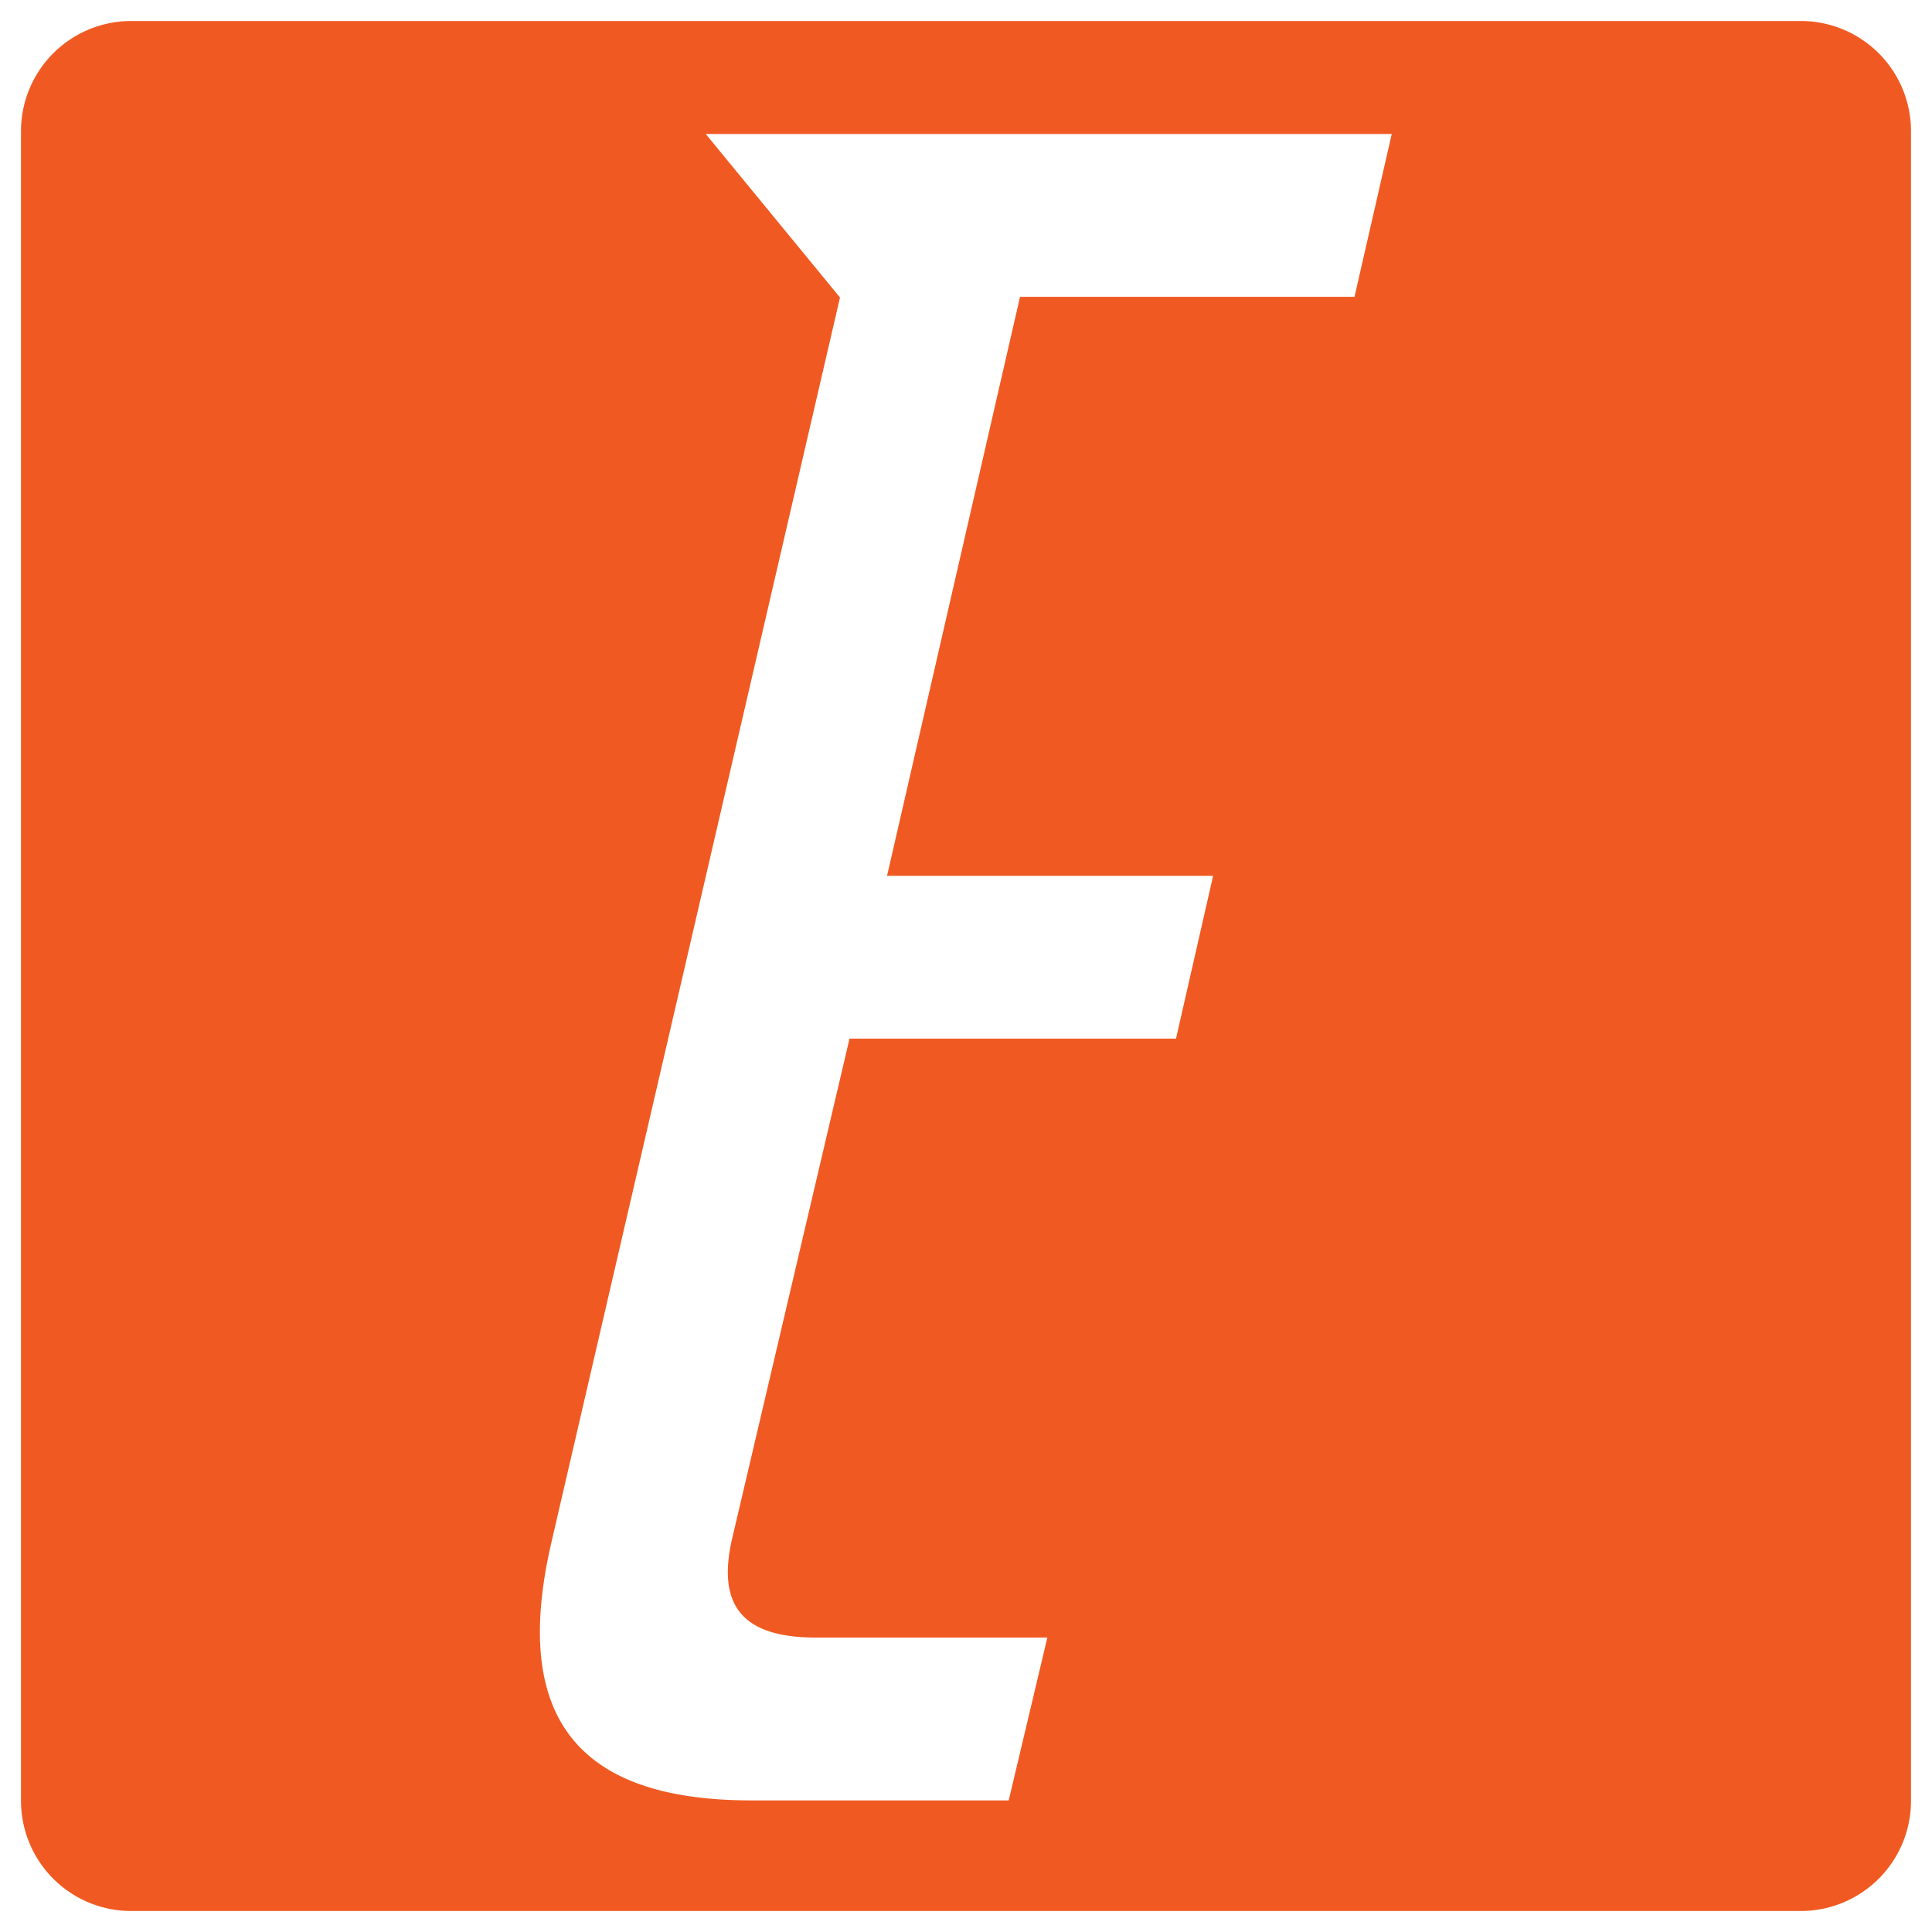
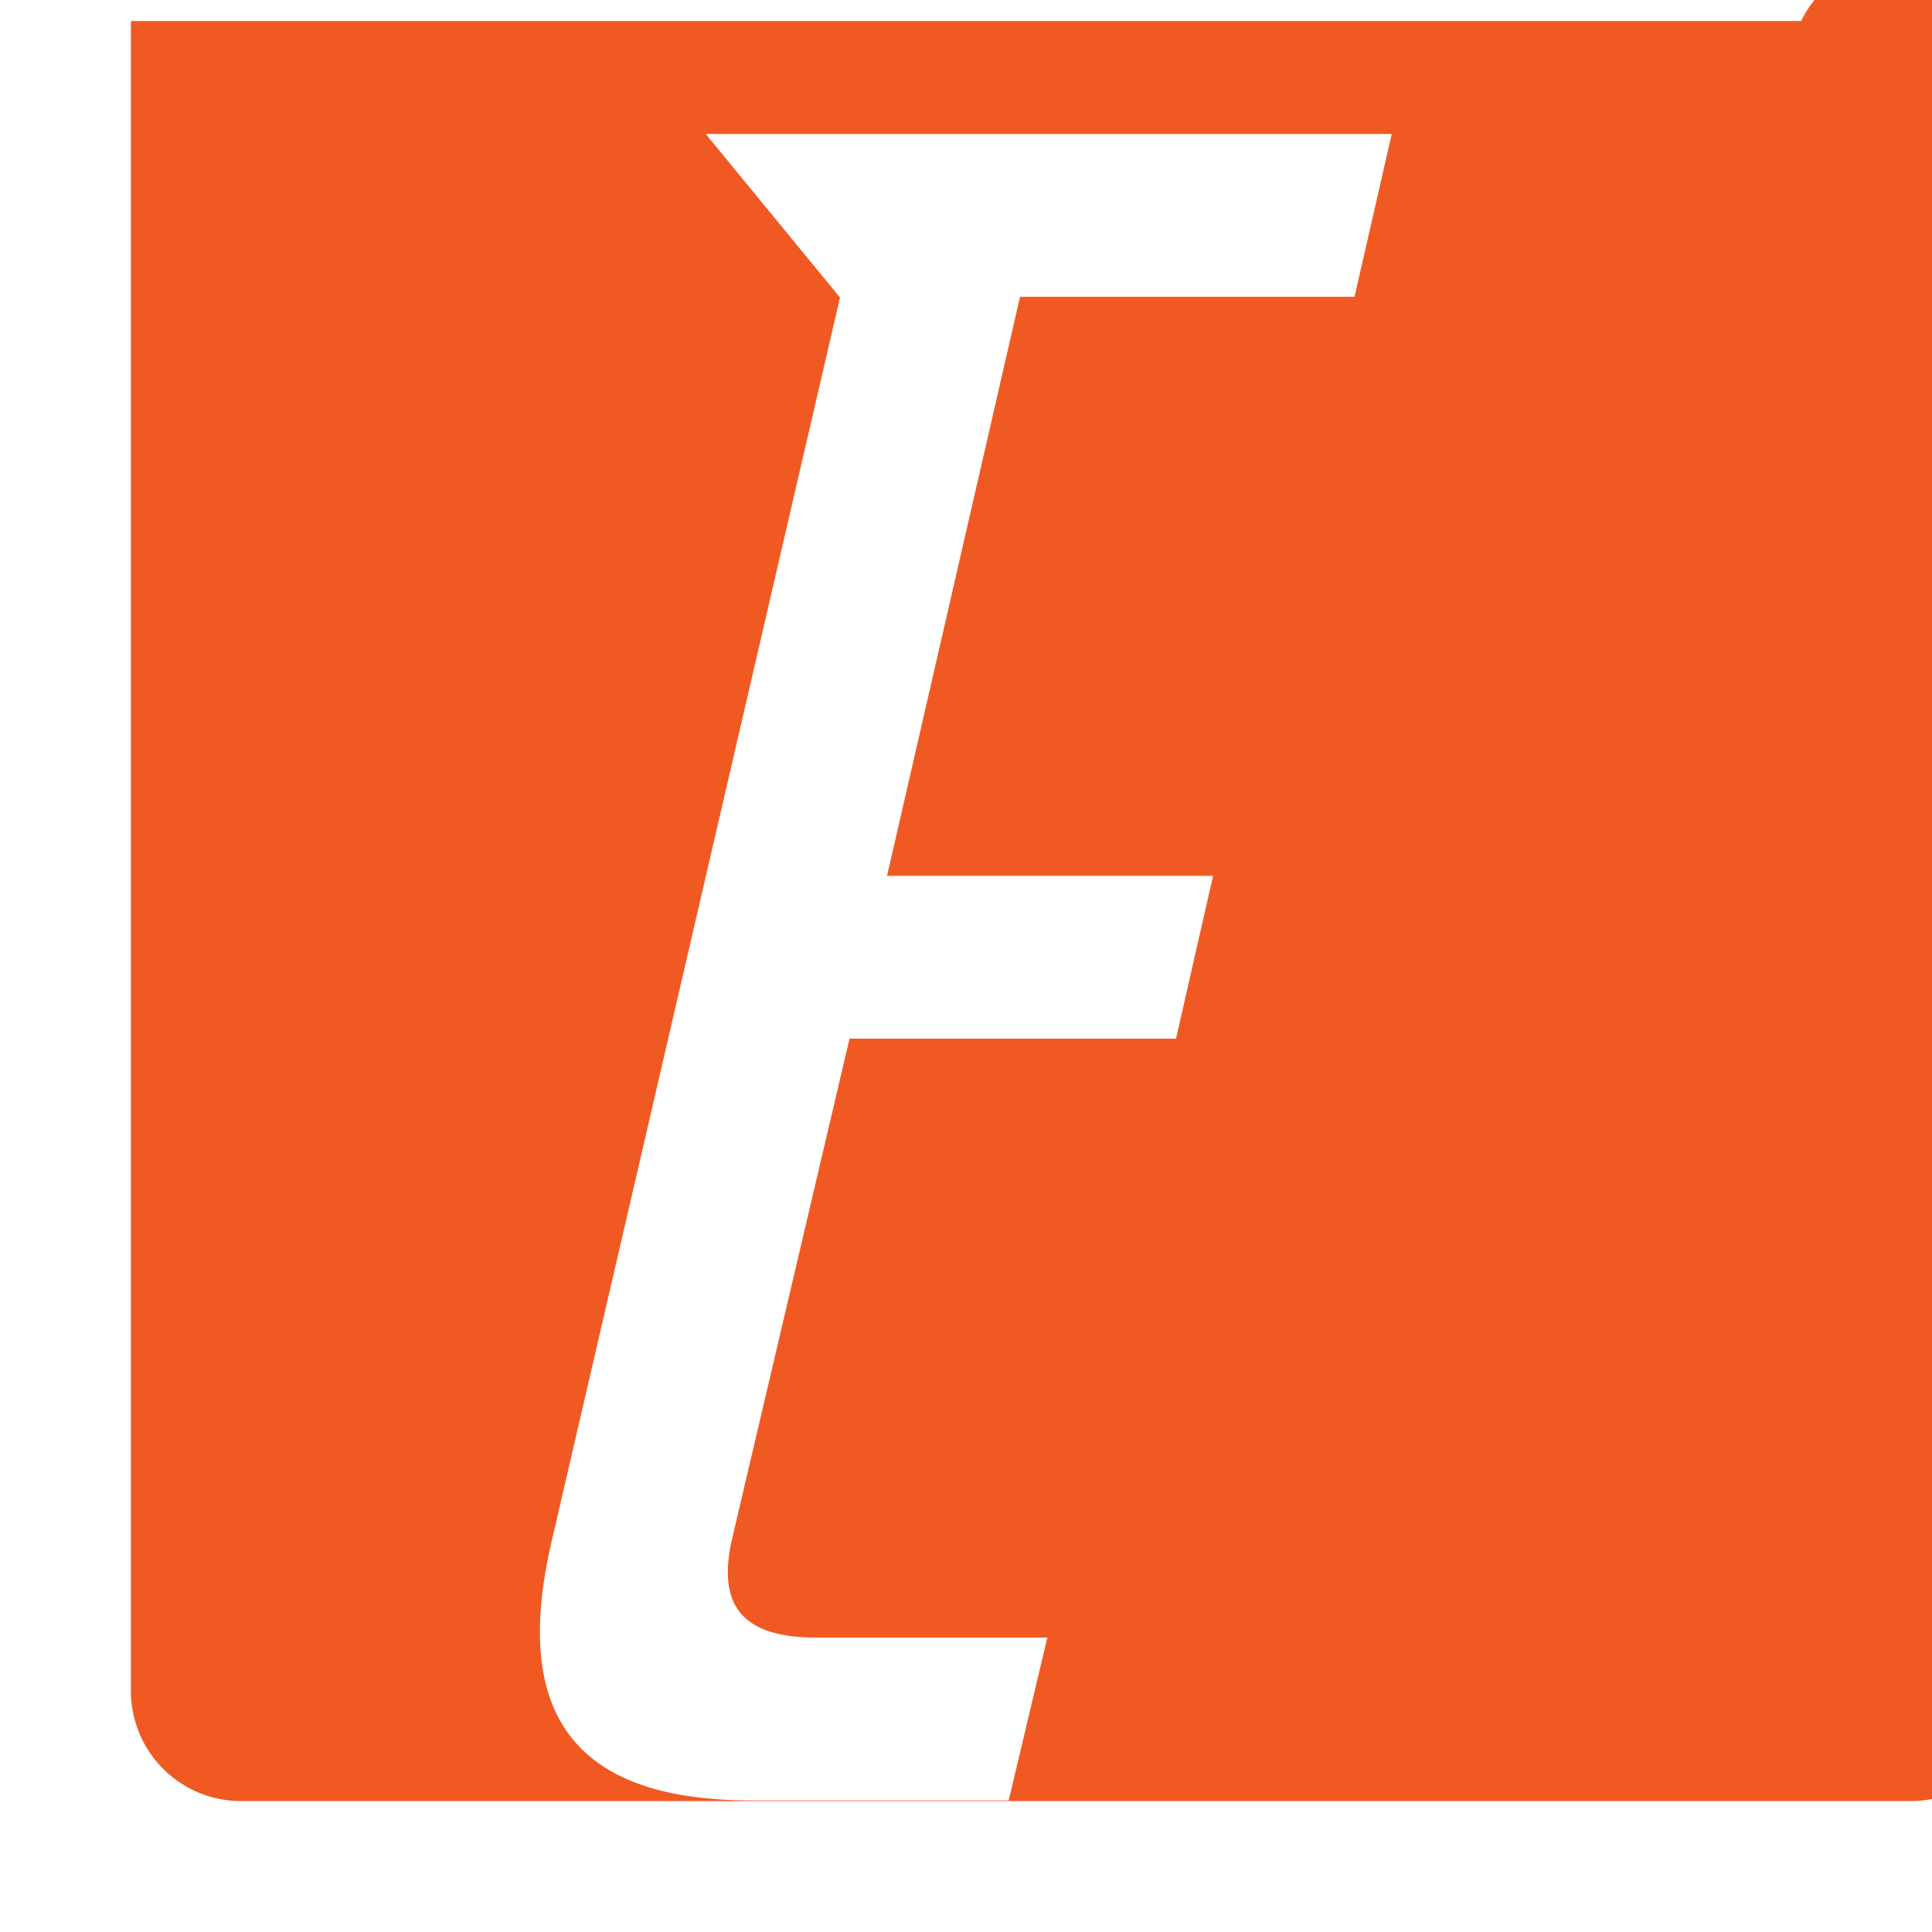
<svg xmlns="http://www.w3.org/2000/svg" viewBox="0 0 138 138">
  <title>Artboard 1</title>
-   <path d="M128.65,1.5H9.35A7.87,7.87,0,0,0,1.5,9.35v119.3a7.87,7.87,0,0,0,7.85,7.85h119.3a7.87,7.87,0,0,0,7.85-7.85V9.35A7.87,7.87,0,0,0,128.65,1.5ZM96.75,21.2H72.86l-9.5,41.36H86.65L84,74.19H60.68L52.3,109.88c-1.16,5,.94,7.09,6,7.09H74.81L72.05,128.6H53.66c-12.48,0-17.13-6-14.29-18.36L60,21.25,50.41,9.57h49Z" fill="#f05a22" />
+   <path d="M128.65,1.5H9.35v119.3a7.87,7.87,0,0,0,7.85,7.85h119.3a7.87,7.87,0,0,0,7.85-7.85V9.35A7.87,7.87,0,0,0,128.65,1.5ZM96.75,21.2H72.86l-9.5,41.36H86.65L84,74.19H60.68L52.3,109.88c-1.16,5,.94,7.09,6,7.09H74.81L72.05,128.6H53.66c-12.48,0-17.13-6-14.29-18.36L60,21.25,50.41,9.57h49Z" fill="#f05a22" />
</svg>